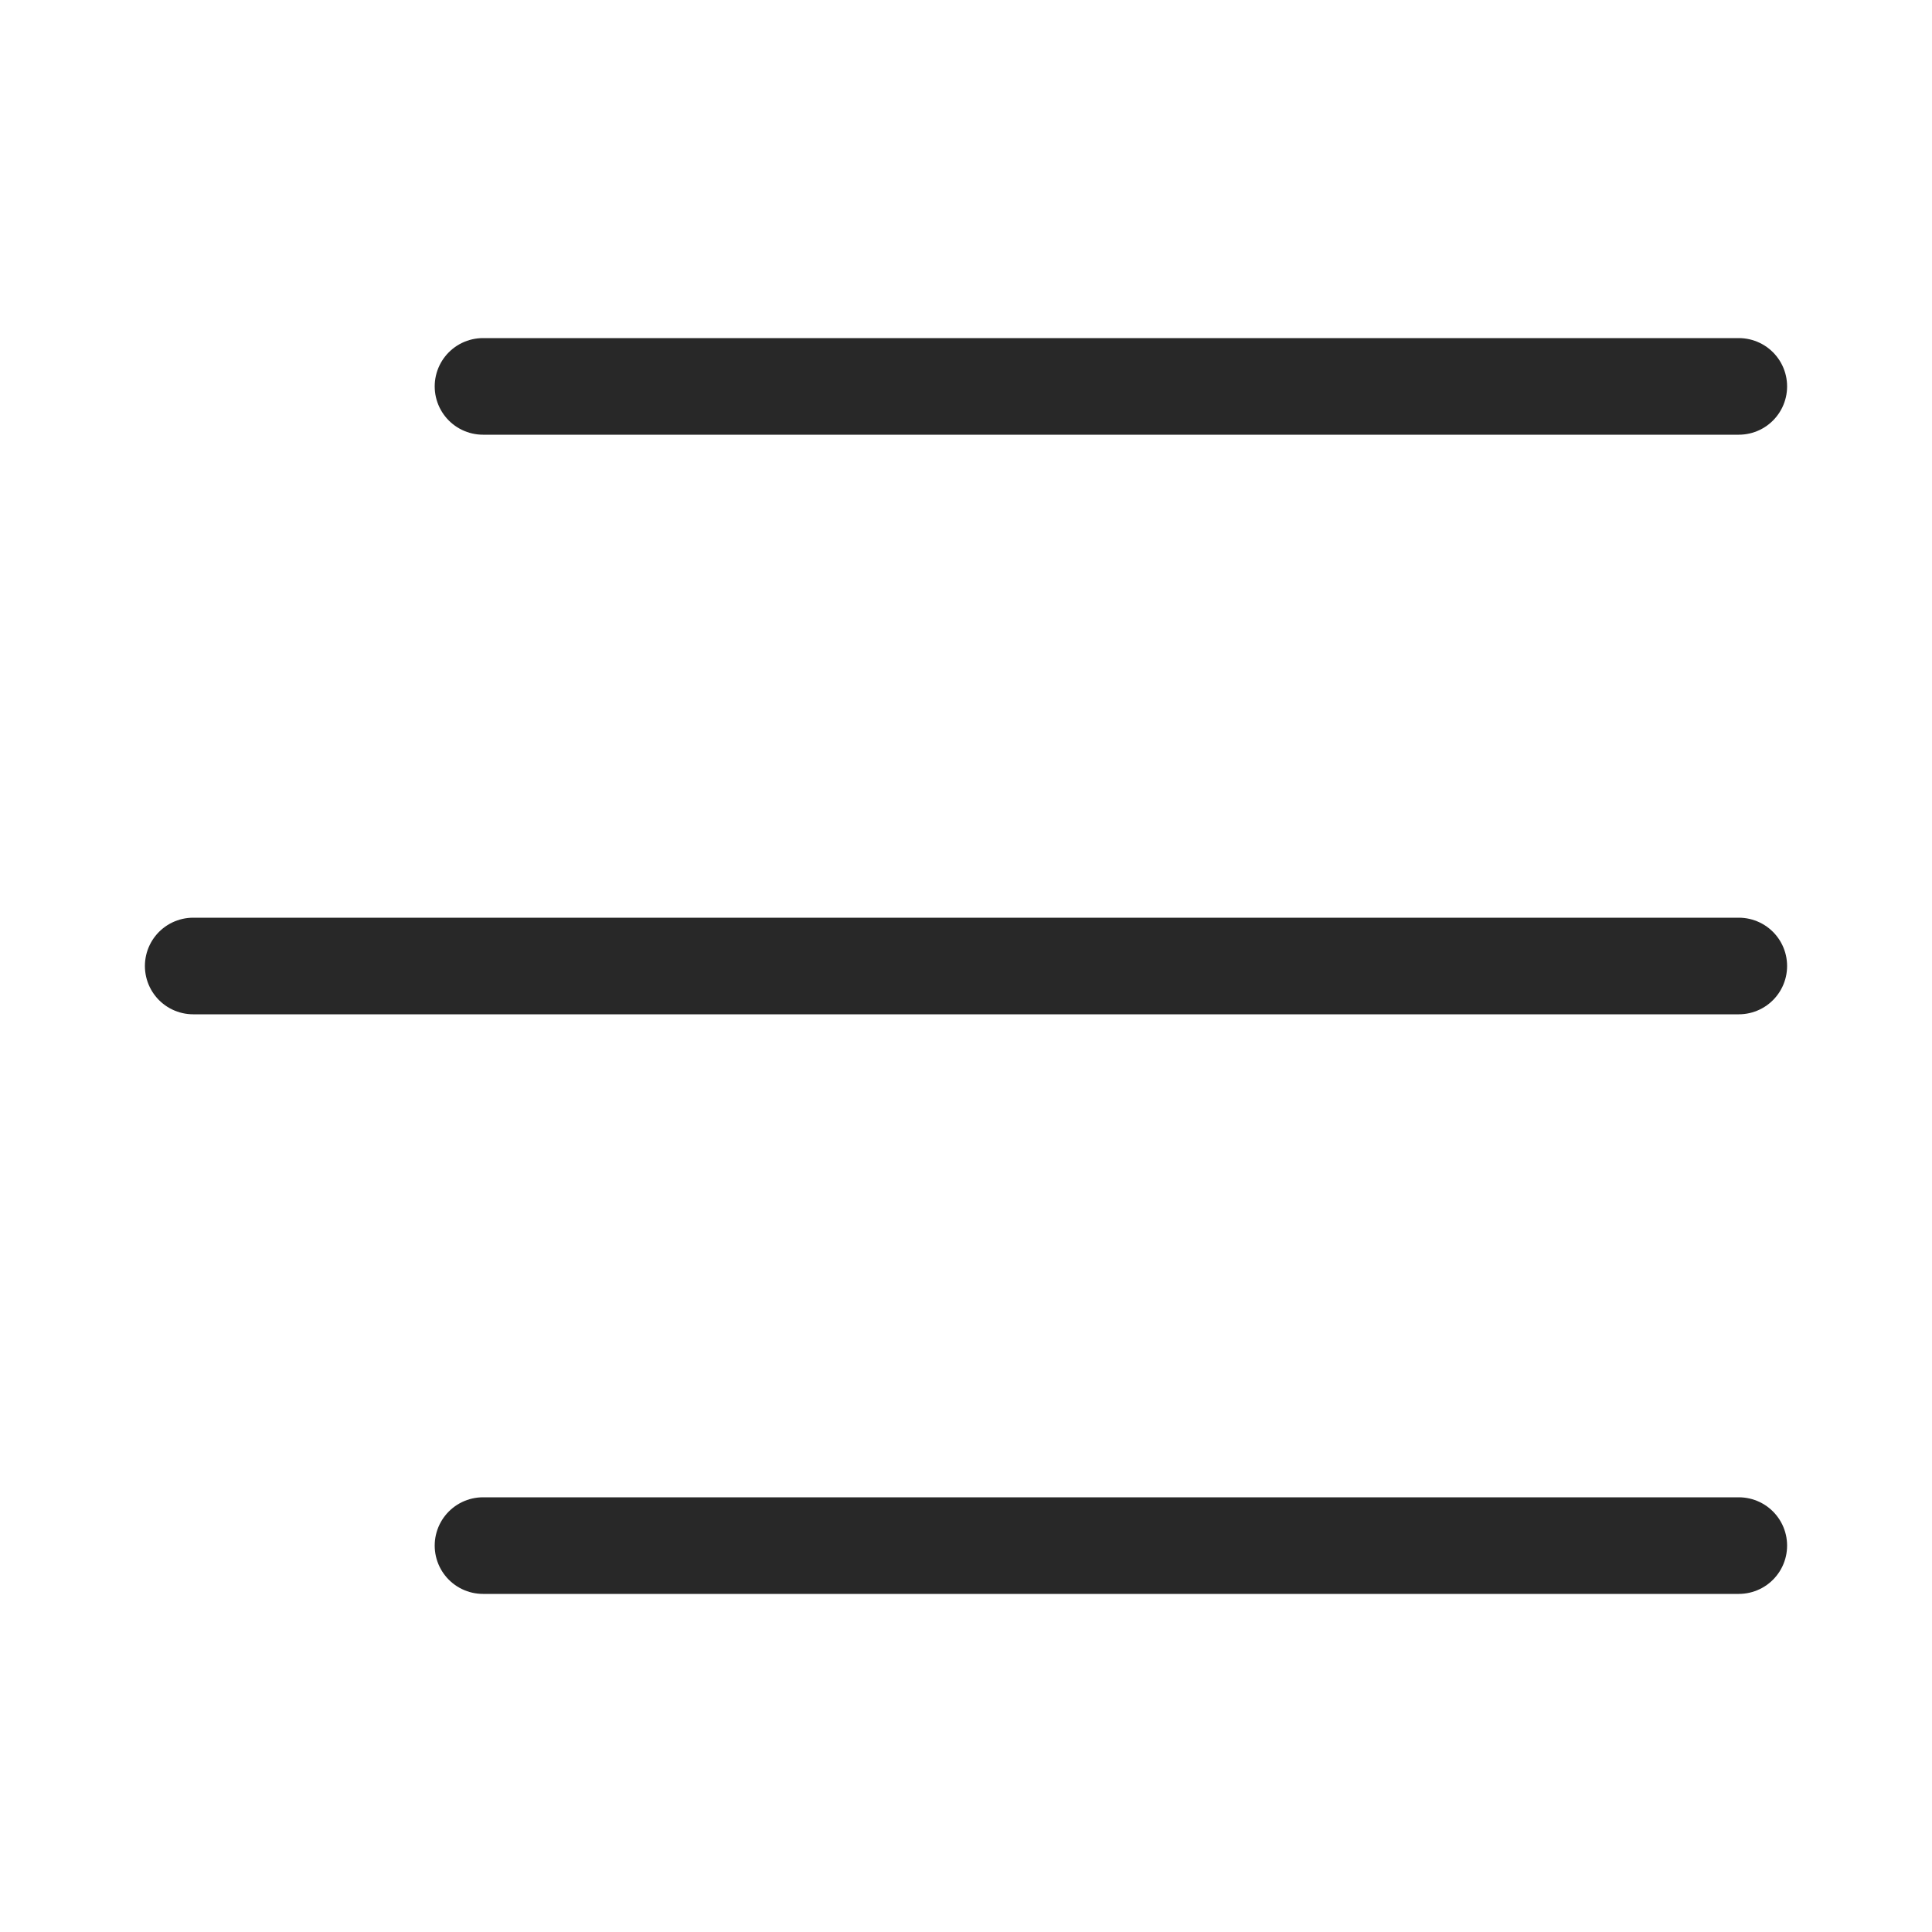
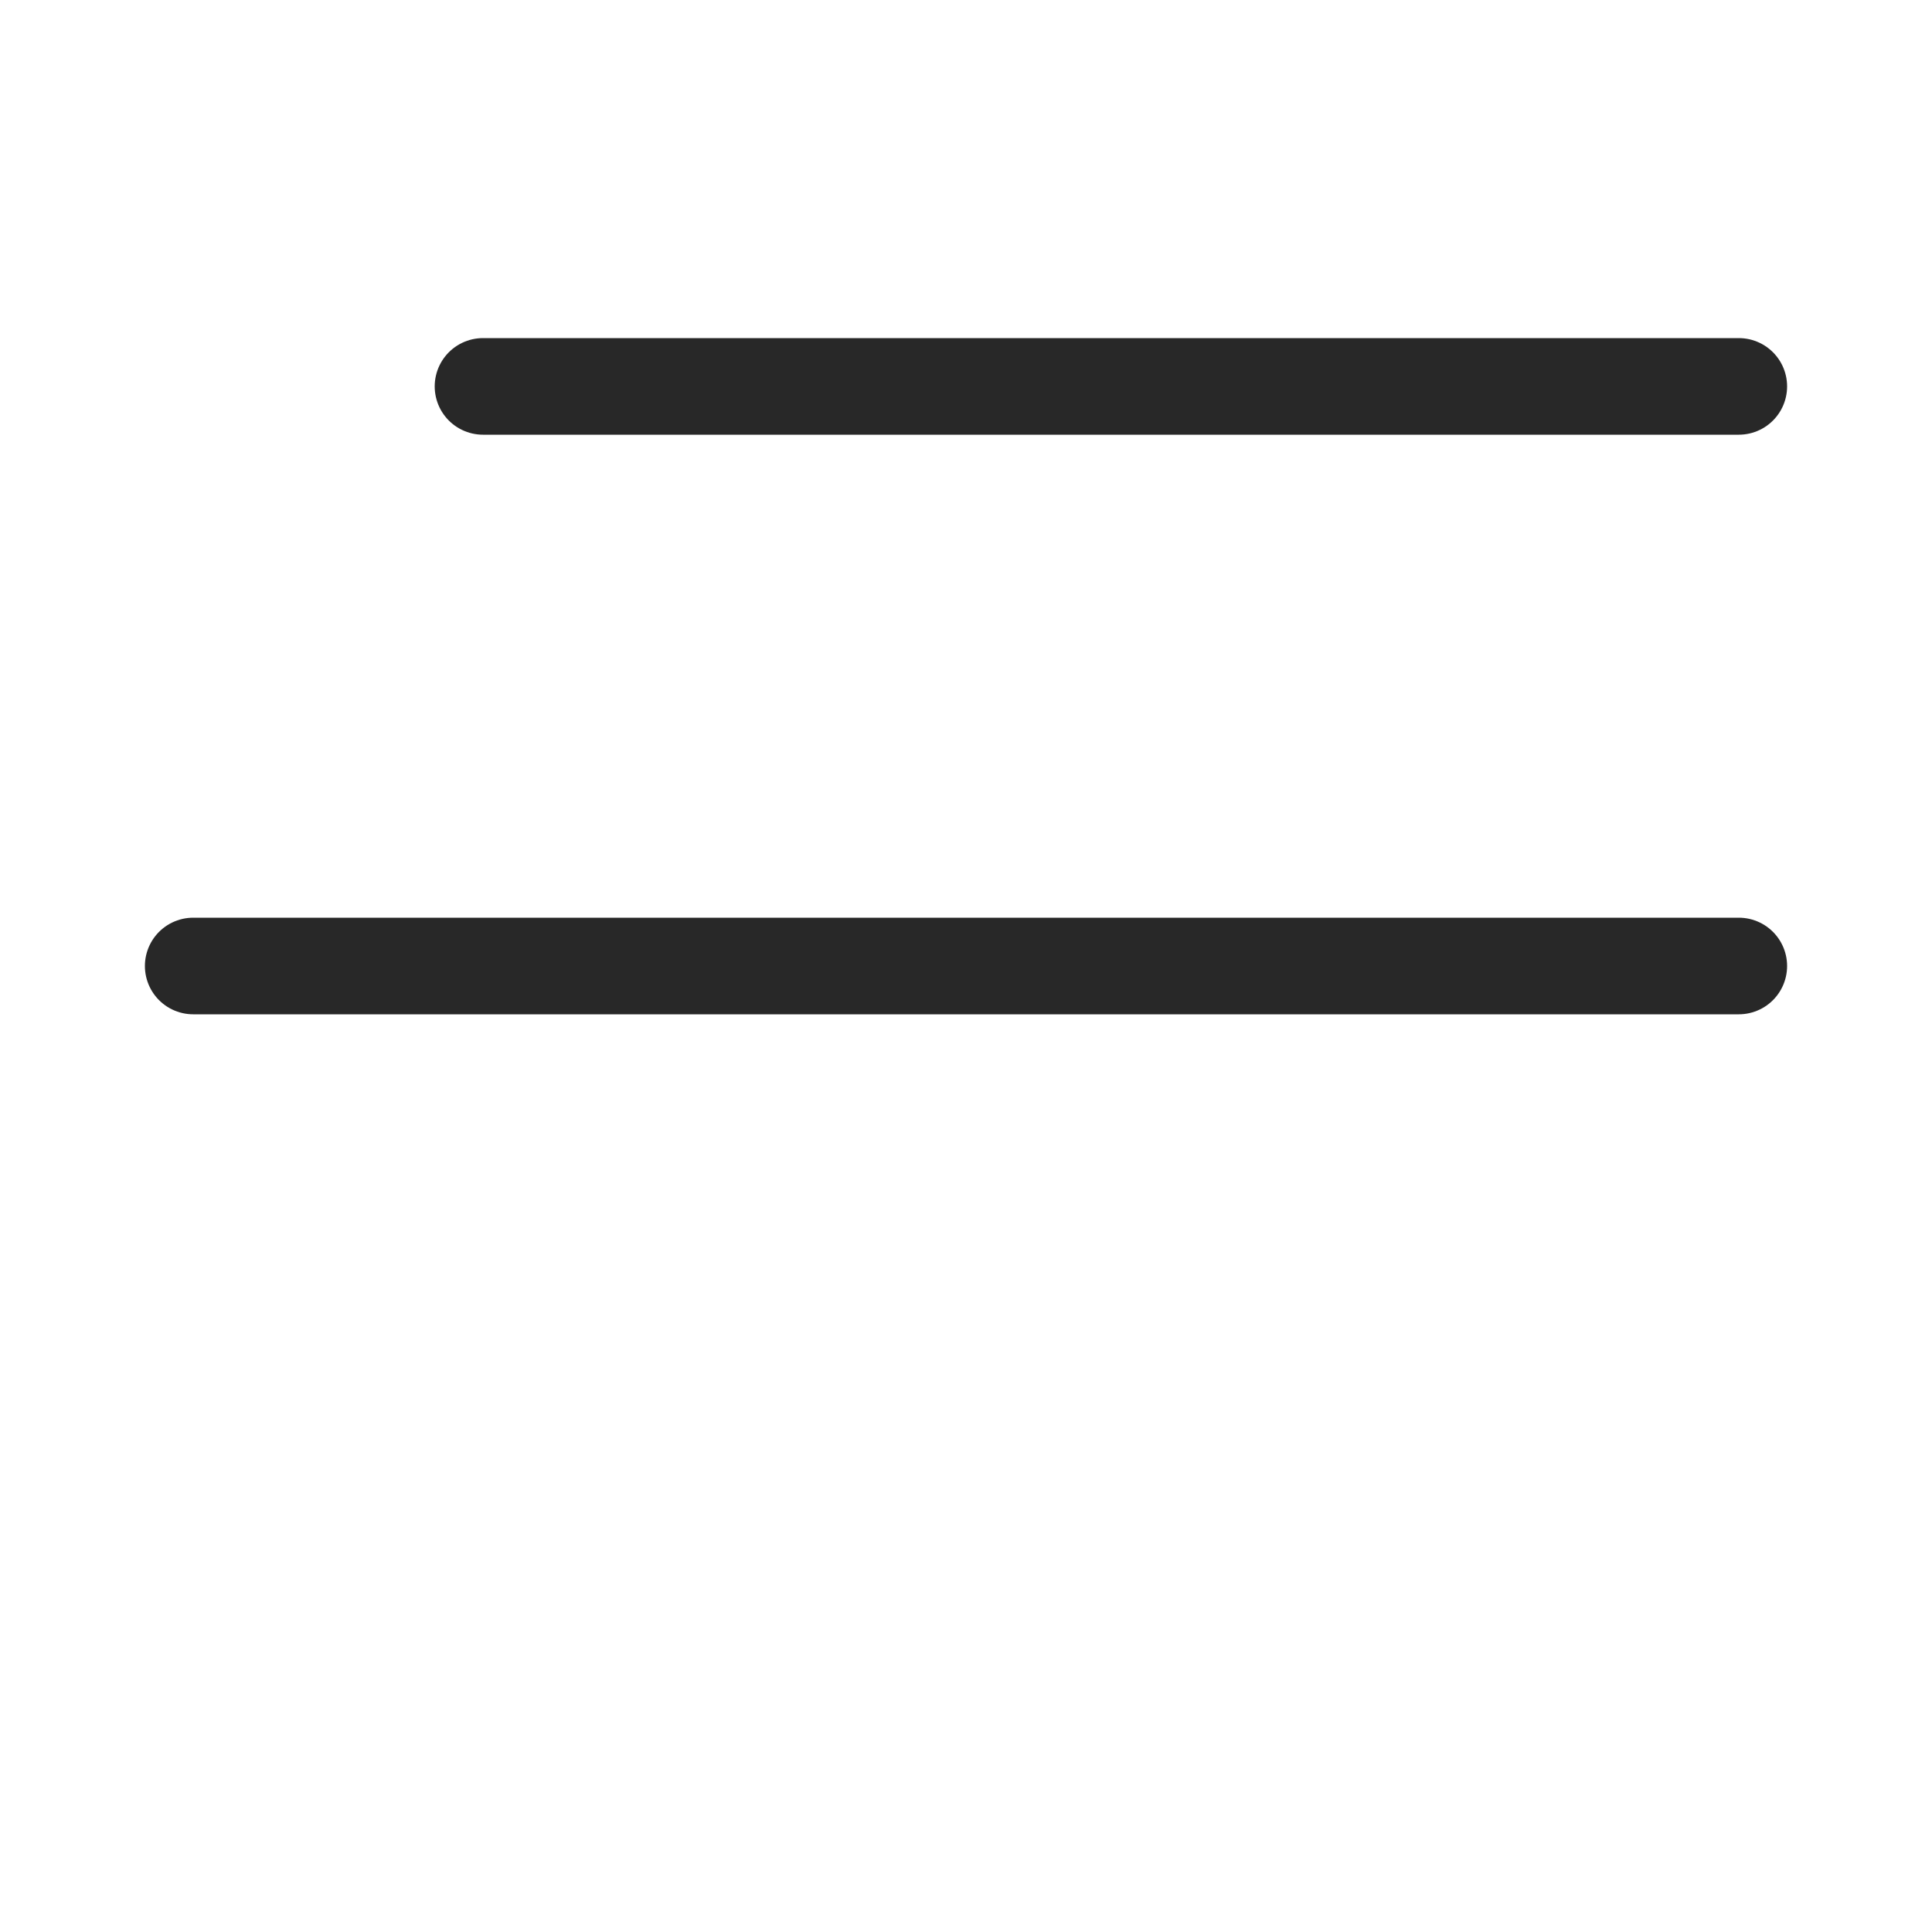
<svg xmlns="http://www.w3.org/2000/svg" width="20" height="20" viewBox="0 0 20 20" fill="none">
  <path d="M5 4H18" stroke="#282828" stroke-linecap="round" />
  <path d="M2 10H18" stroke="#282828" stroke-linecap="round" />
-   <path d="M5 16H18" stroke="#282828" stroke-linecap="round" />
</svg>